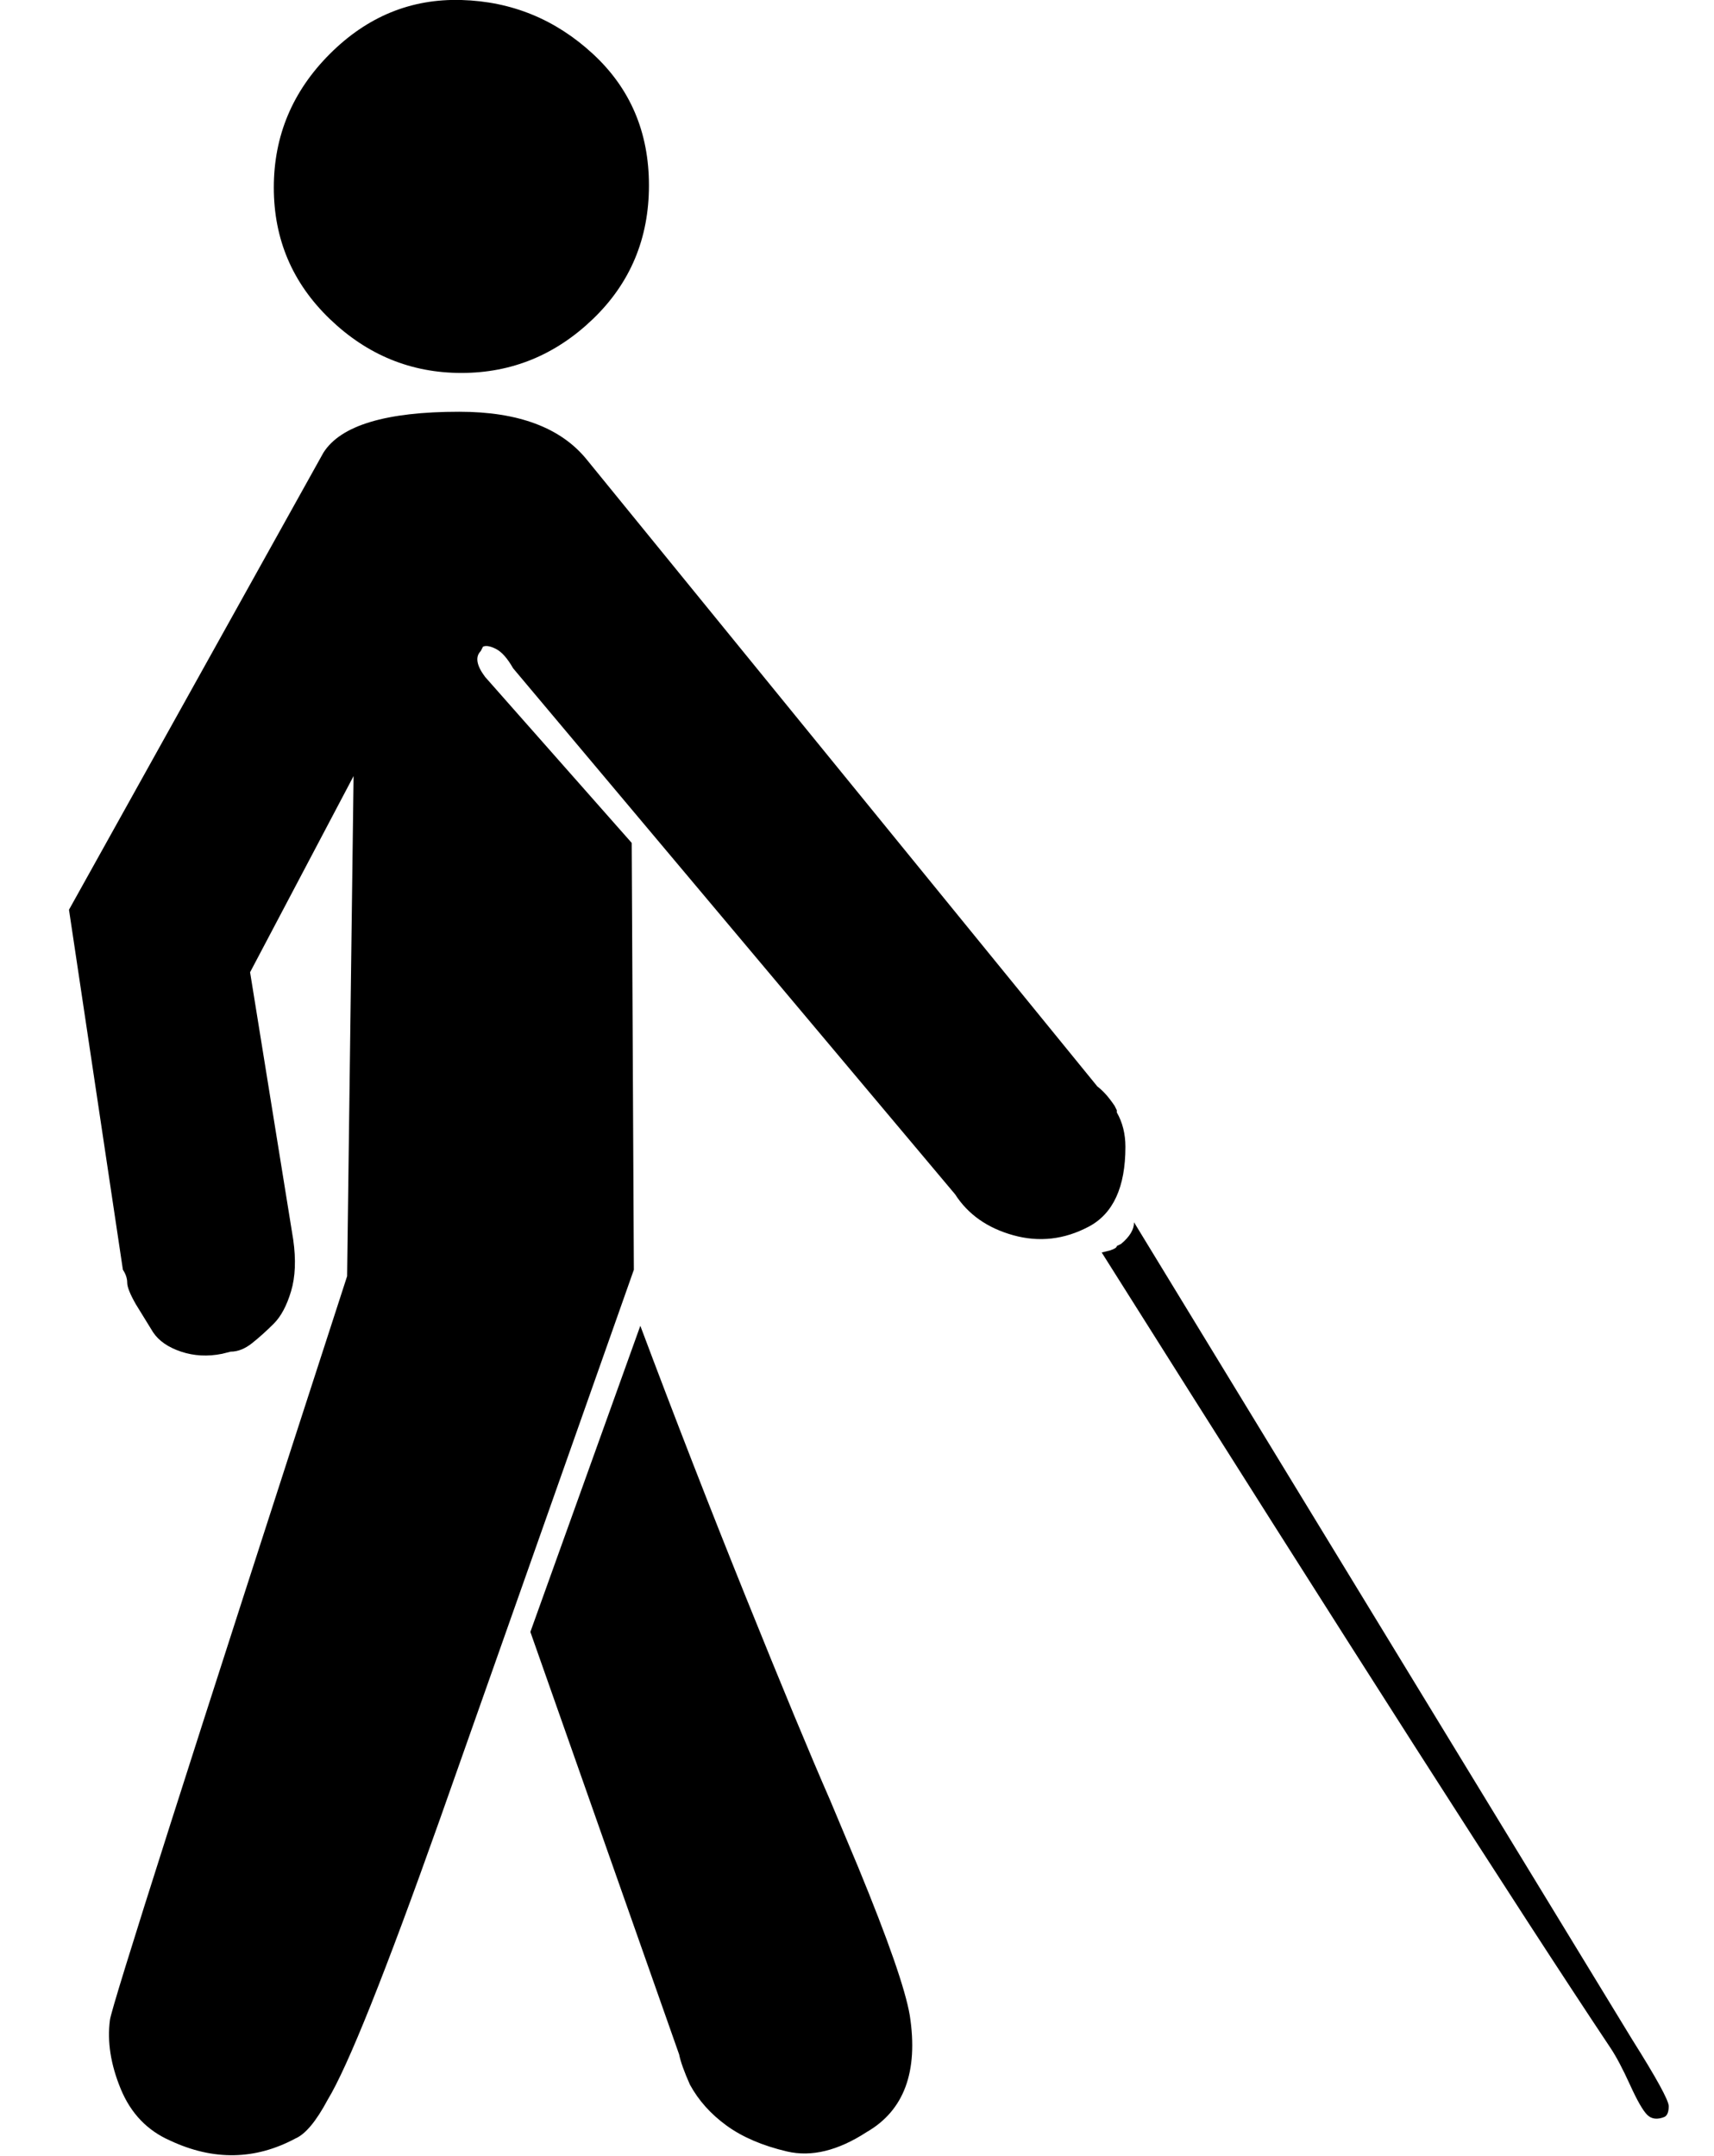
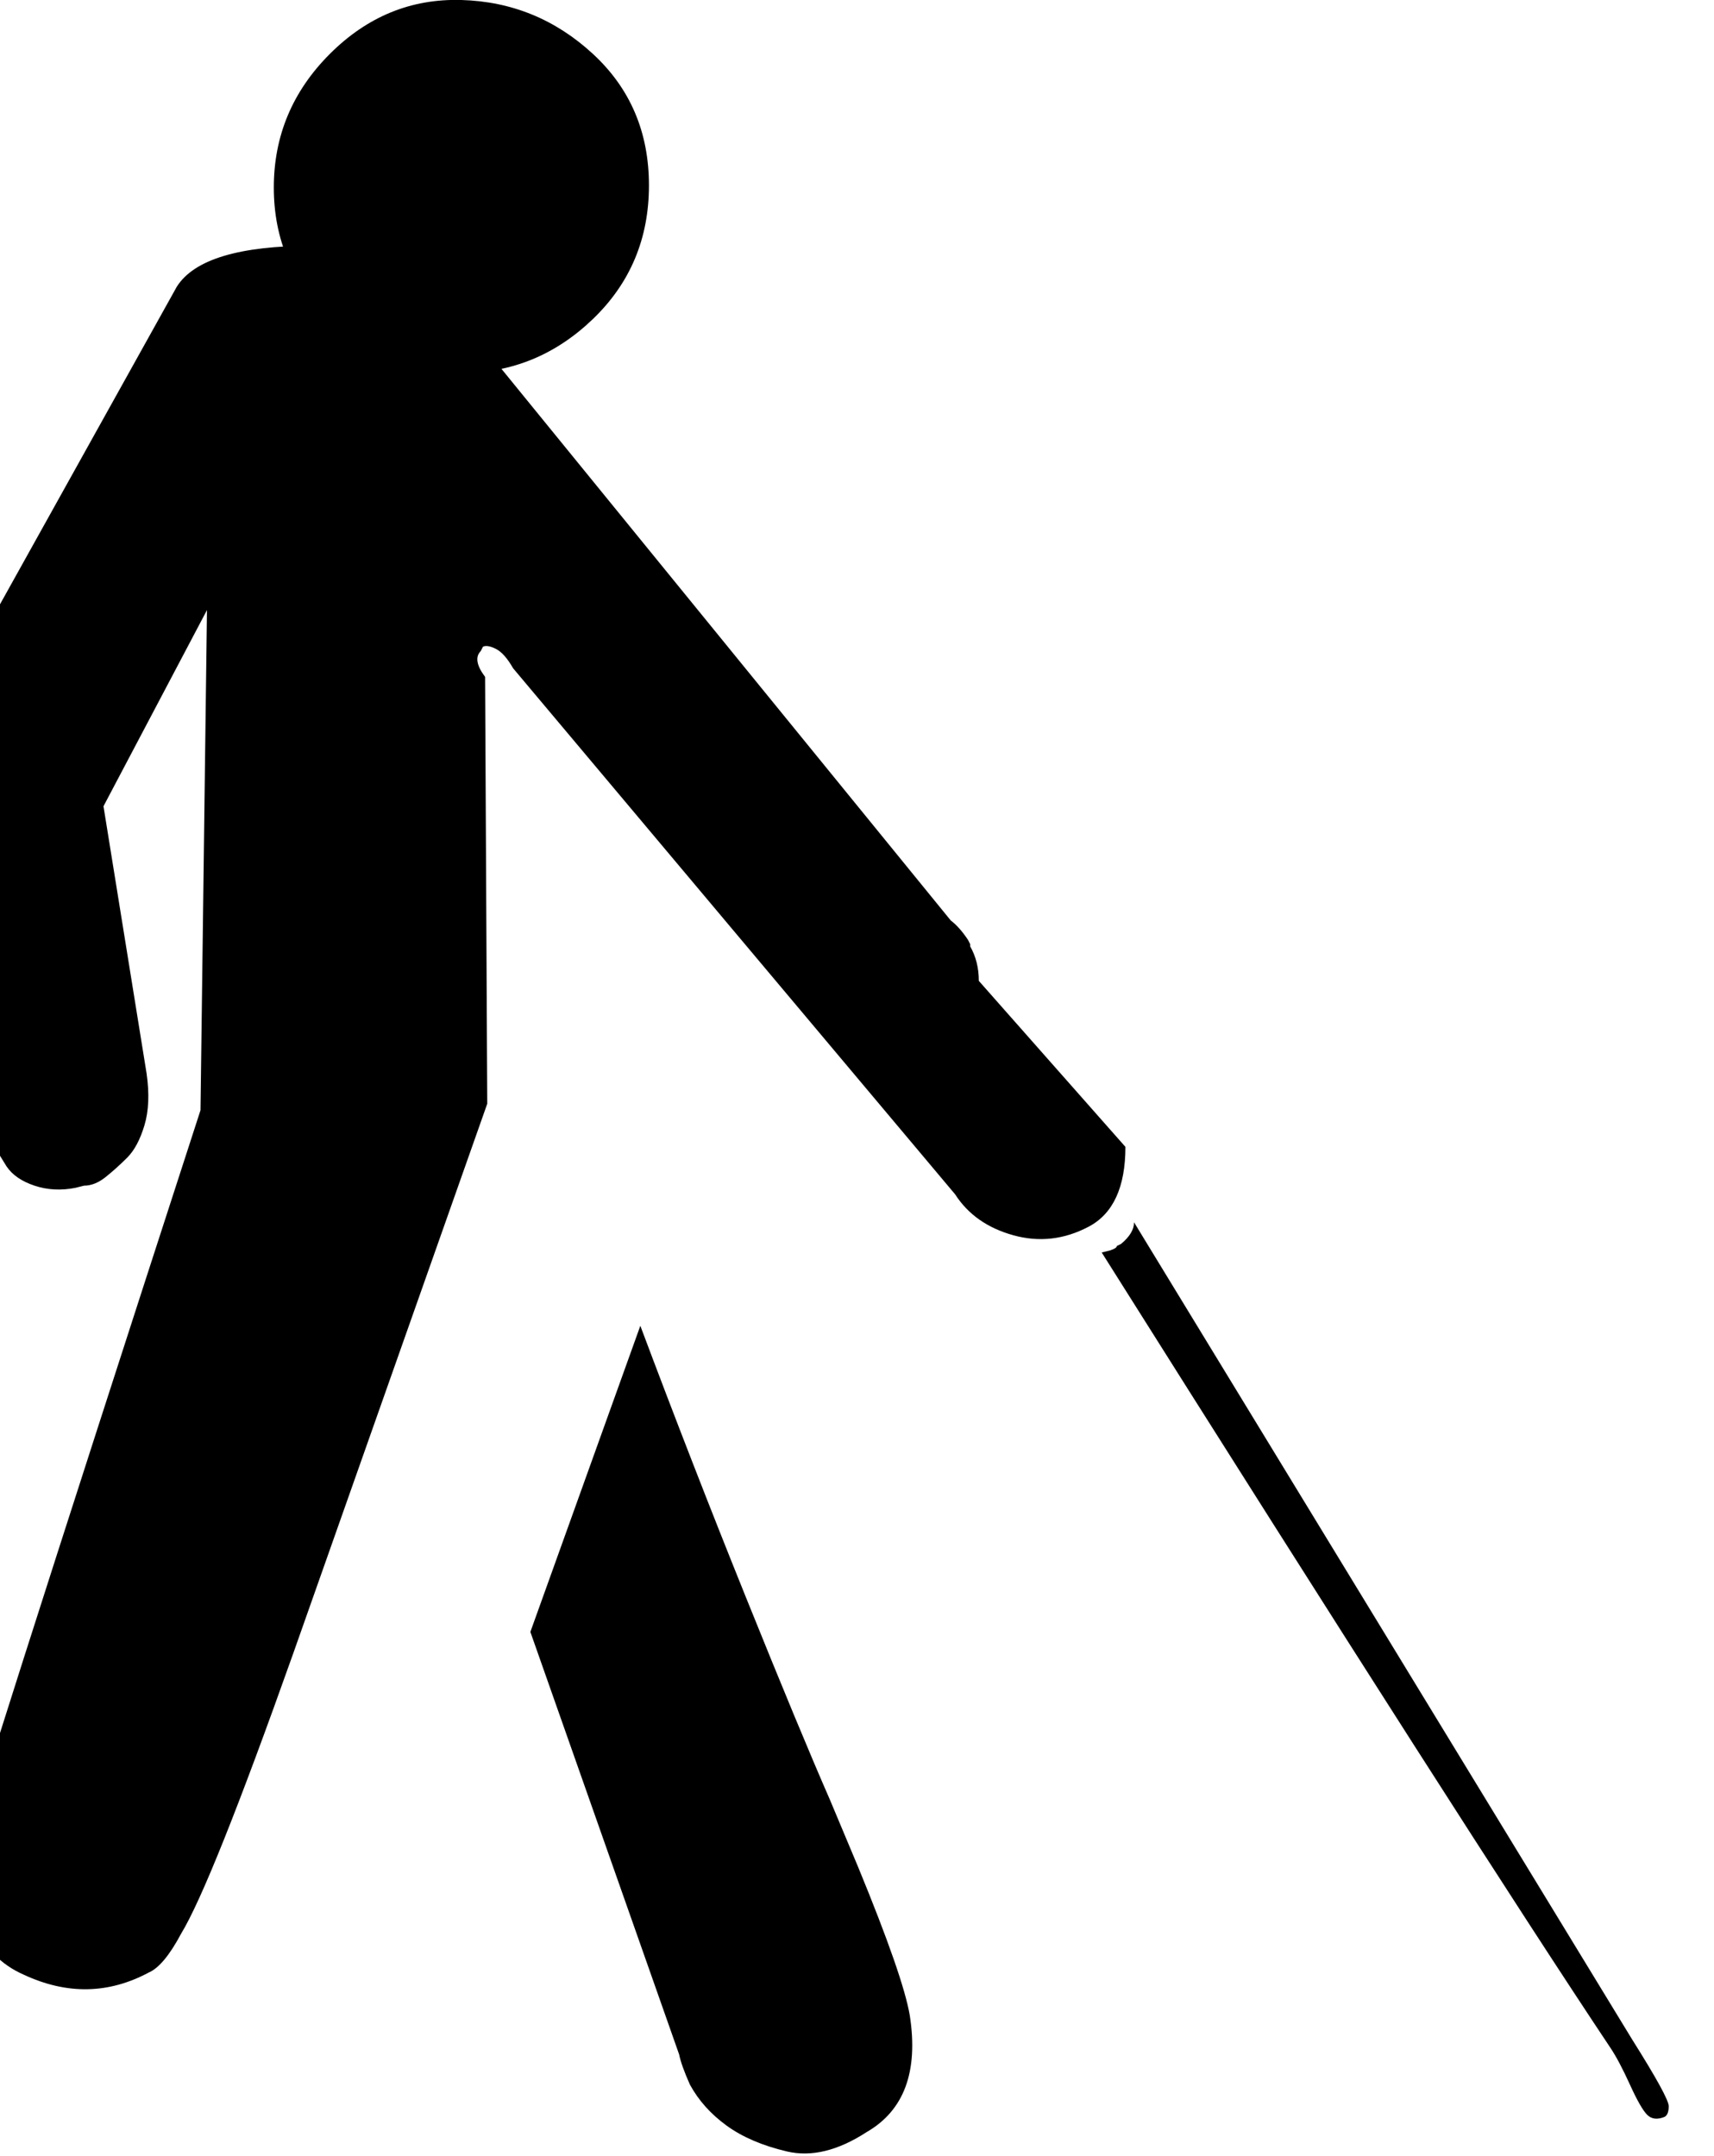
<svg xmlns="http://www.w3.org/2000/svg" version="1.1" viewBox="-10 0 795 1000">
-   <path fill="currentColor" d="M204 173q-35 0 -61 -25t-26 -61t26 -62t61 -25t61 25t26 61t-26 62t-61 25zM512 532q0 28 -17 37t-35 4t-27 -19l-205 -244q-4 -7 -8 -9t-6 -1l-1 2q-4 4 2 12l68 77l1 198l-90 255q-38 107 -52 130q-8 15 -15 18q-28 15 -58 1q-16 -7 -23 -24t-5 -32q1 -9 110 -345 l3 -232l-48 91l20 124q2 14 -1 24t-8 15t-10 9t-10 4l-4 1q-10 2 -19 -1t-13 -9l-8 -13q-4 -7 -4 -10t-2 -6l-25 -167l118 -212q12 -19 63 -19q41 0 59 22l237 291q4 3 8 9l1 2v1q4 7 4 16zM287 615q24 64 49 126t39 94l13 31q21 51 24 69q6 39 -20 54q-20 13 -37 9t-28 -12 t-17 -19v0q-4 -9 -5 -14l-69 -196zM747 946q17 27 17 31t-2 5q-5 2 -8 -1t-8 -14t-9 -17q-64 -96 -236 -369l4 -1q3 -1 3 -2l2 -1q6 -5 6 -10z" />
+   <path fill="currentColor" d="M204 173q-35 0 -61 -25t-26 -61t26 -62t61 -25t61 25t26 61t-26 62t-61 25zM512 532q0 28 -17 37t-35 4t-27 -19l-205 -244q-4 -7 -8 -9t-6 -1l-1 2q-4 4 2 12l1 198l-90 255q-38 107 -52 130q-8 15 -15 18q-28 15 -58 1q-16 -7 -23 -24t-5 -32q1 -9 110 -345 l3 -232l-48 91l20 124q2 14 -1 24t-8 15t-10 9t-10 4l-4 1q-10 2 -19 -1t-13 -9l-8 -13q-4 -7 -4 -10t-2 -6l-25 -167l118 -212q12 -19 63 -19q41 0 59 22l237 291q4 3 8 9l1 2v1q4 7 4 16zM287 615q24 64 49 126t39 94l13 31q21 51 24 69q6 39 -20 54q-20 13 -37 9t-28 -12 t-17 -19v0q-4 -9 -5 -14l-69 -196zM747 946q17 27 17 31t-2 5q-5 2 -8 -1t-8 -14t-9 -17q-64 -96 -236 -369l4 -1q3 -1 3 -2l2 -1q6 -5 6 -10z" />
</svg>